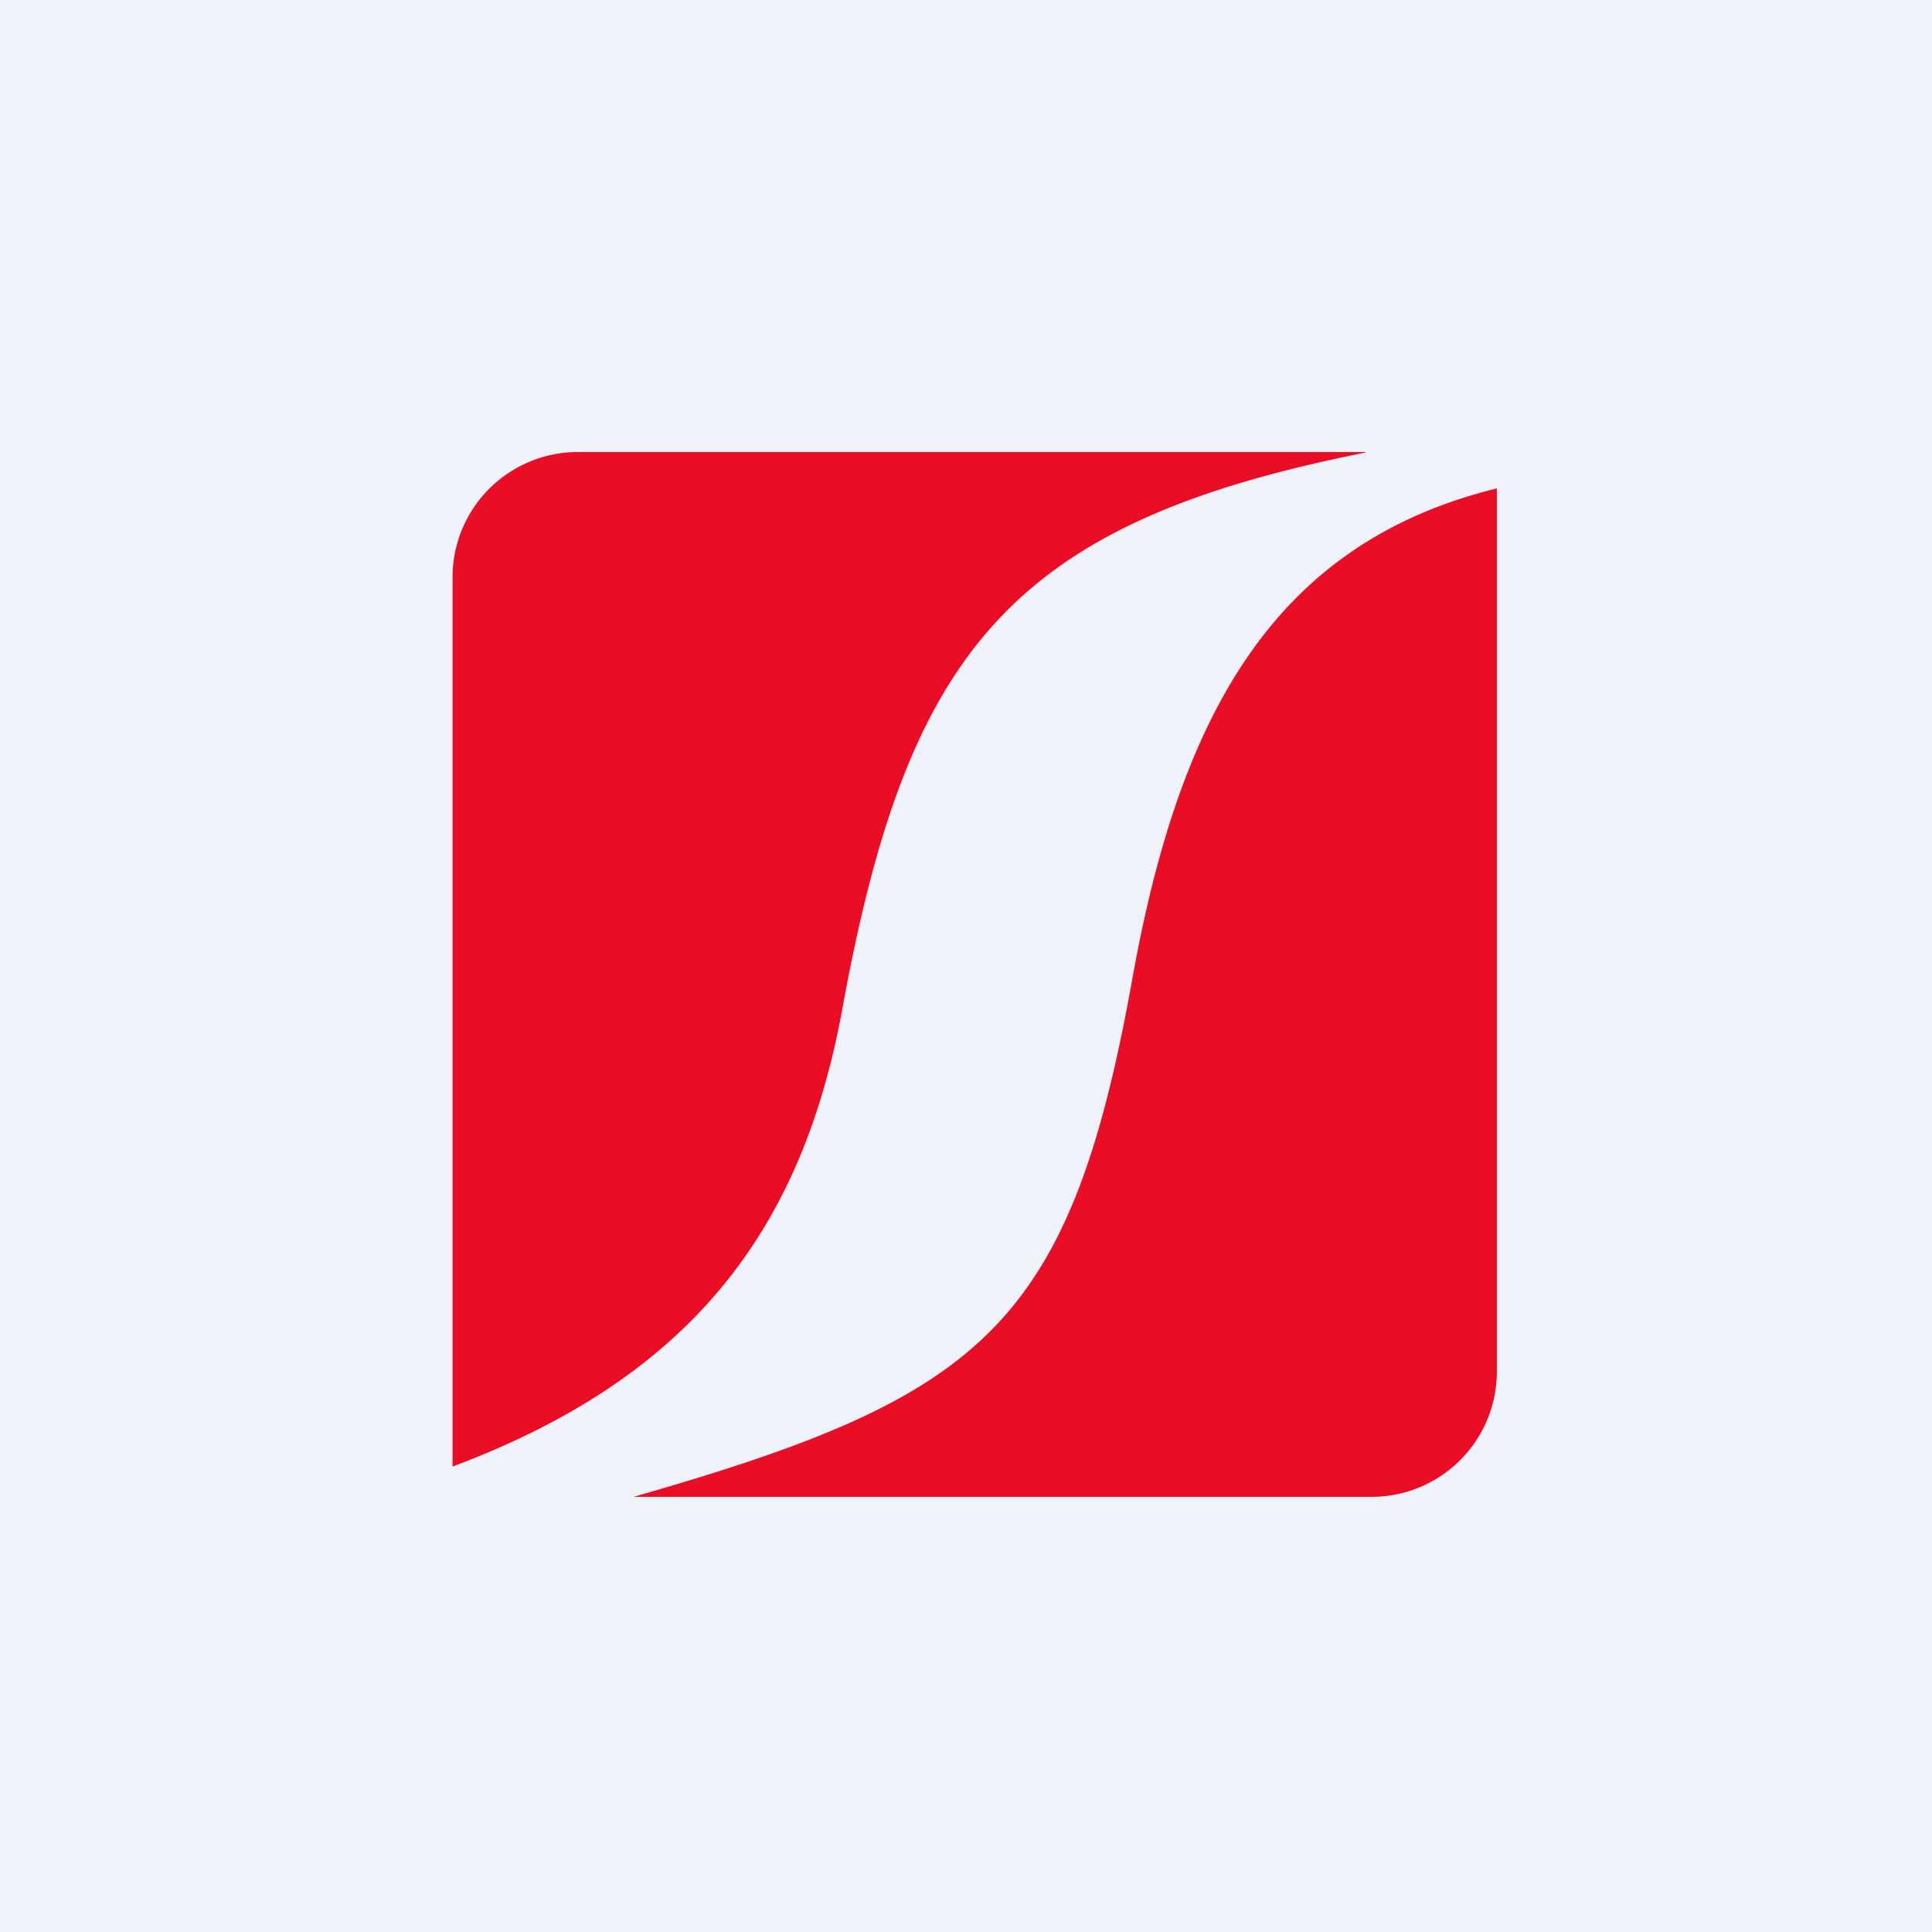
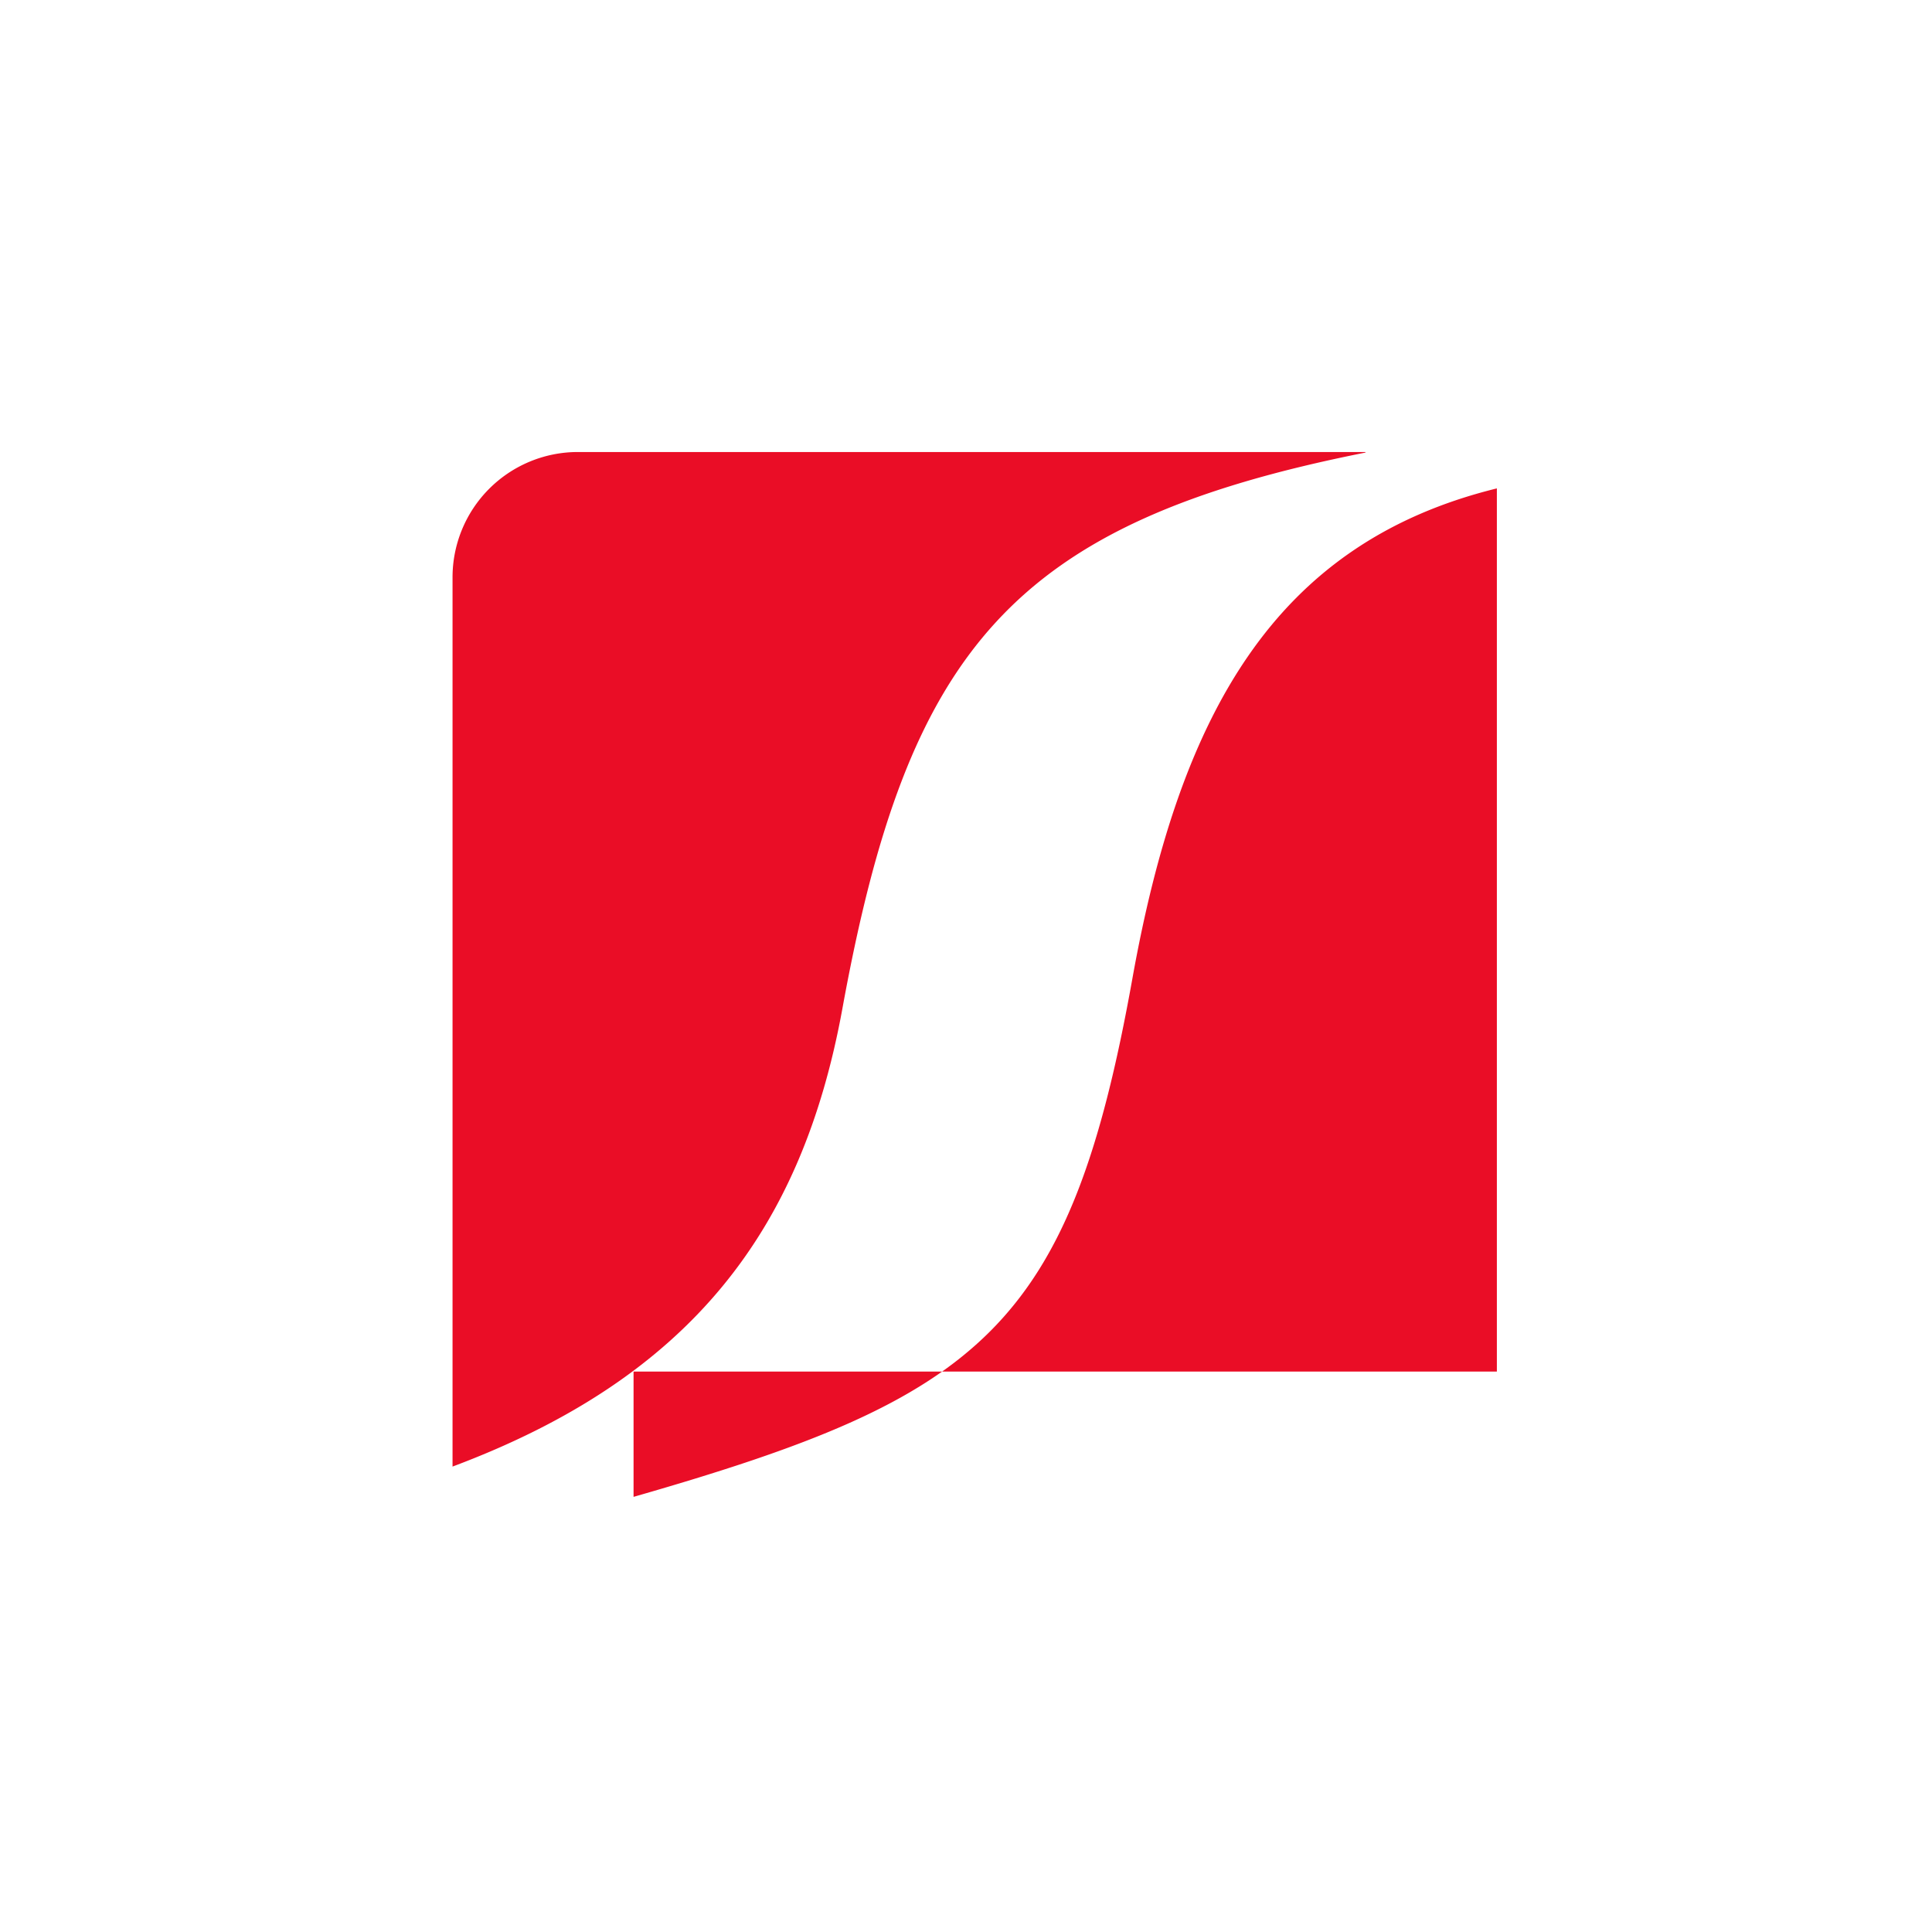
<svg xmlns="http://www.w3.org/2000/svg" viewBox="0 0 55.5 55.5">
-   <path d="M 0,0 H 55.5 V 55.5 H 0 Z" fill="rgb(239, 242, 248)" />
-   <path d="M 39.22,12.985 H 16.6 A 3.6,3.6 0 0,0 13,16.6 V 42.13 C 19.86,39.56 23.04,35.33 24.2,28.97 C 26.08,18.66 29.06,15.02 39.23,13 Z M 18.2,43 C 28.2,40.13 30.73,38.16 32.53,28.11 C 33.88,20.58 36.57,15.61 43,14.03 V 39.4 A 3.6,3.6 0 0,1 39.4,43 H 18.2 Z" fill="rgb(234, 13, 38)" />
+   <path d="M 39.22,12.985 H 16.6 A 3.6,3.6 0 0,0 13,16.6 V 42.13 C 19.86,39.56 23.04,35.33 24.2,28.97 C 26.08,18.66 29.06,15.02 39.23,13 Z M 18.2,43 C 28.2,40.13 30.73,38.16 32.53,28.11 C 33.88,20.58 36.57,15.61 43,14.03 V 39.4 H 18.2 Z" fill="rgb(234, 13, 38)" />
</svg>